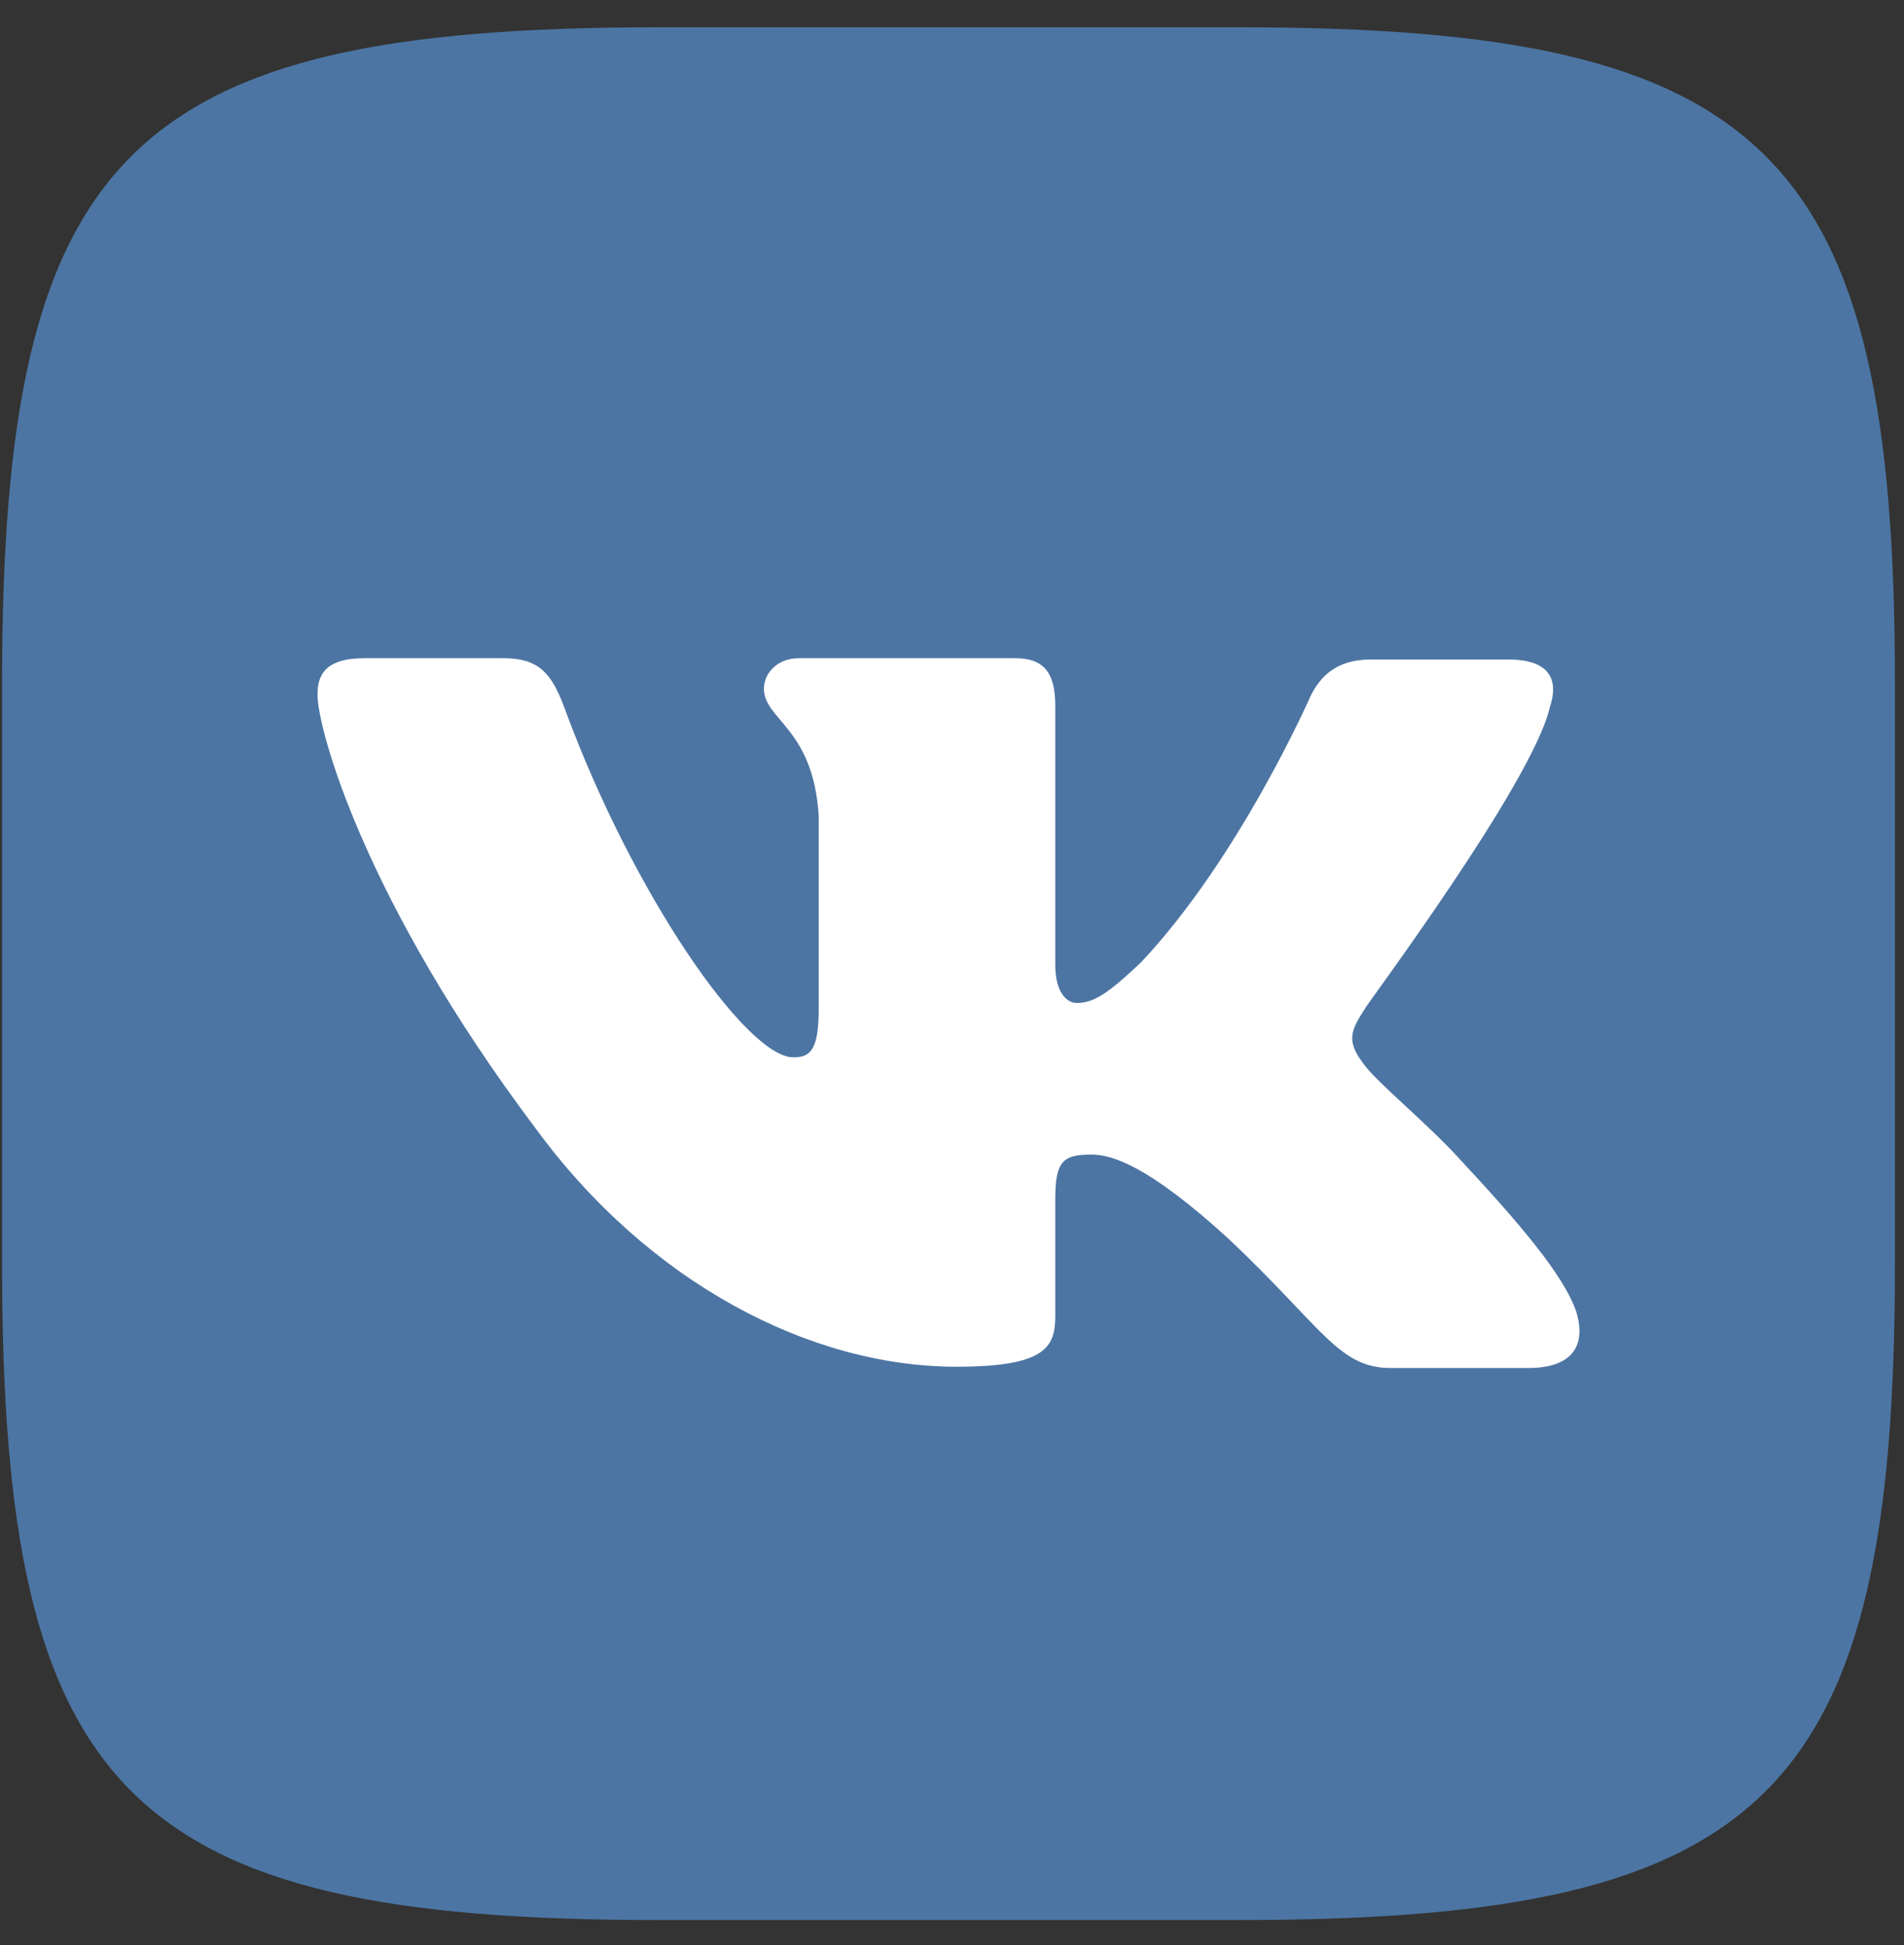
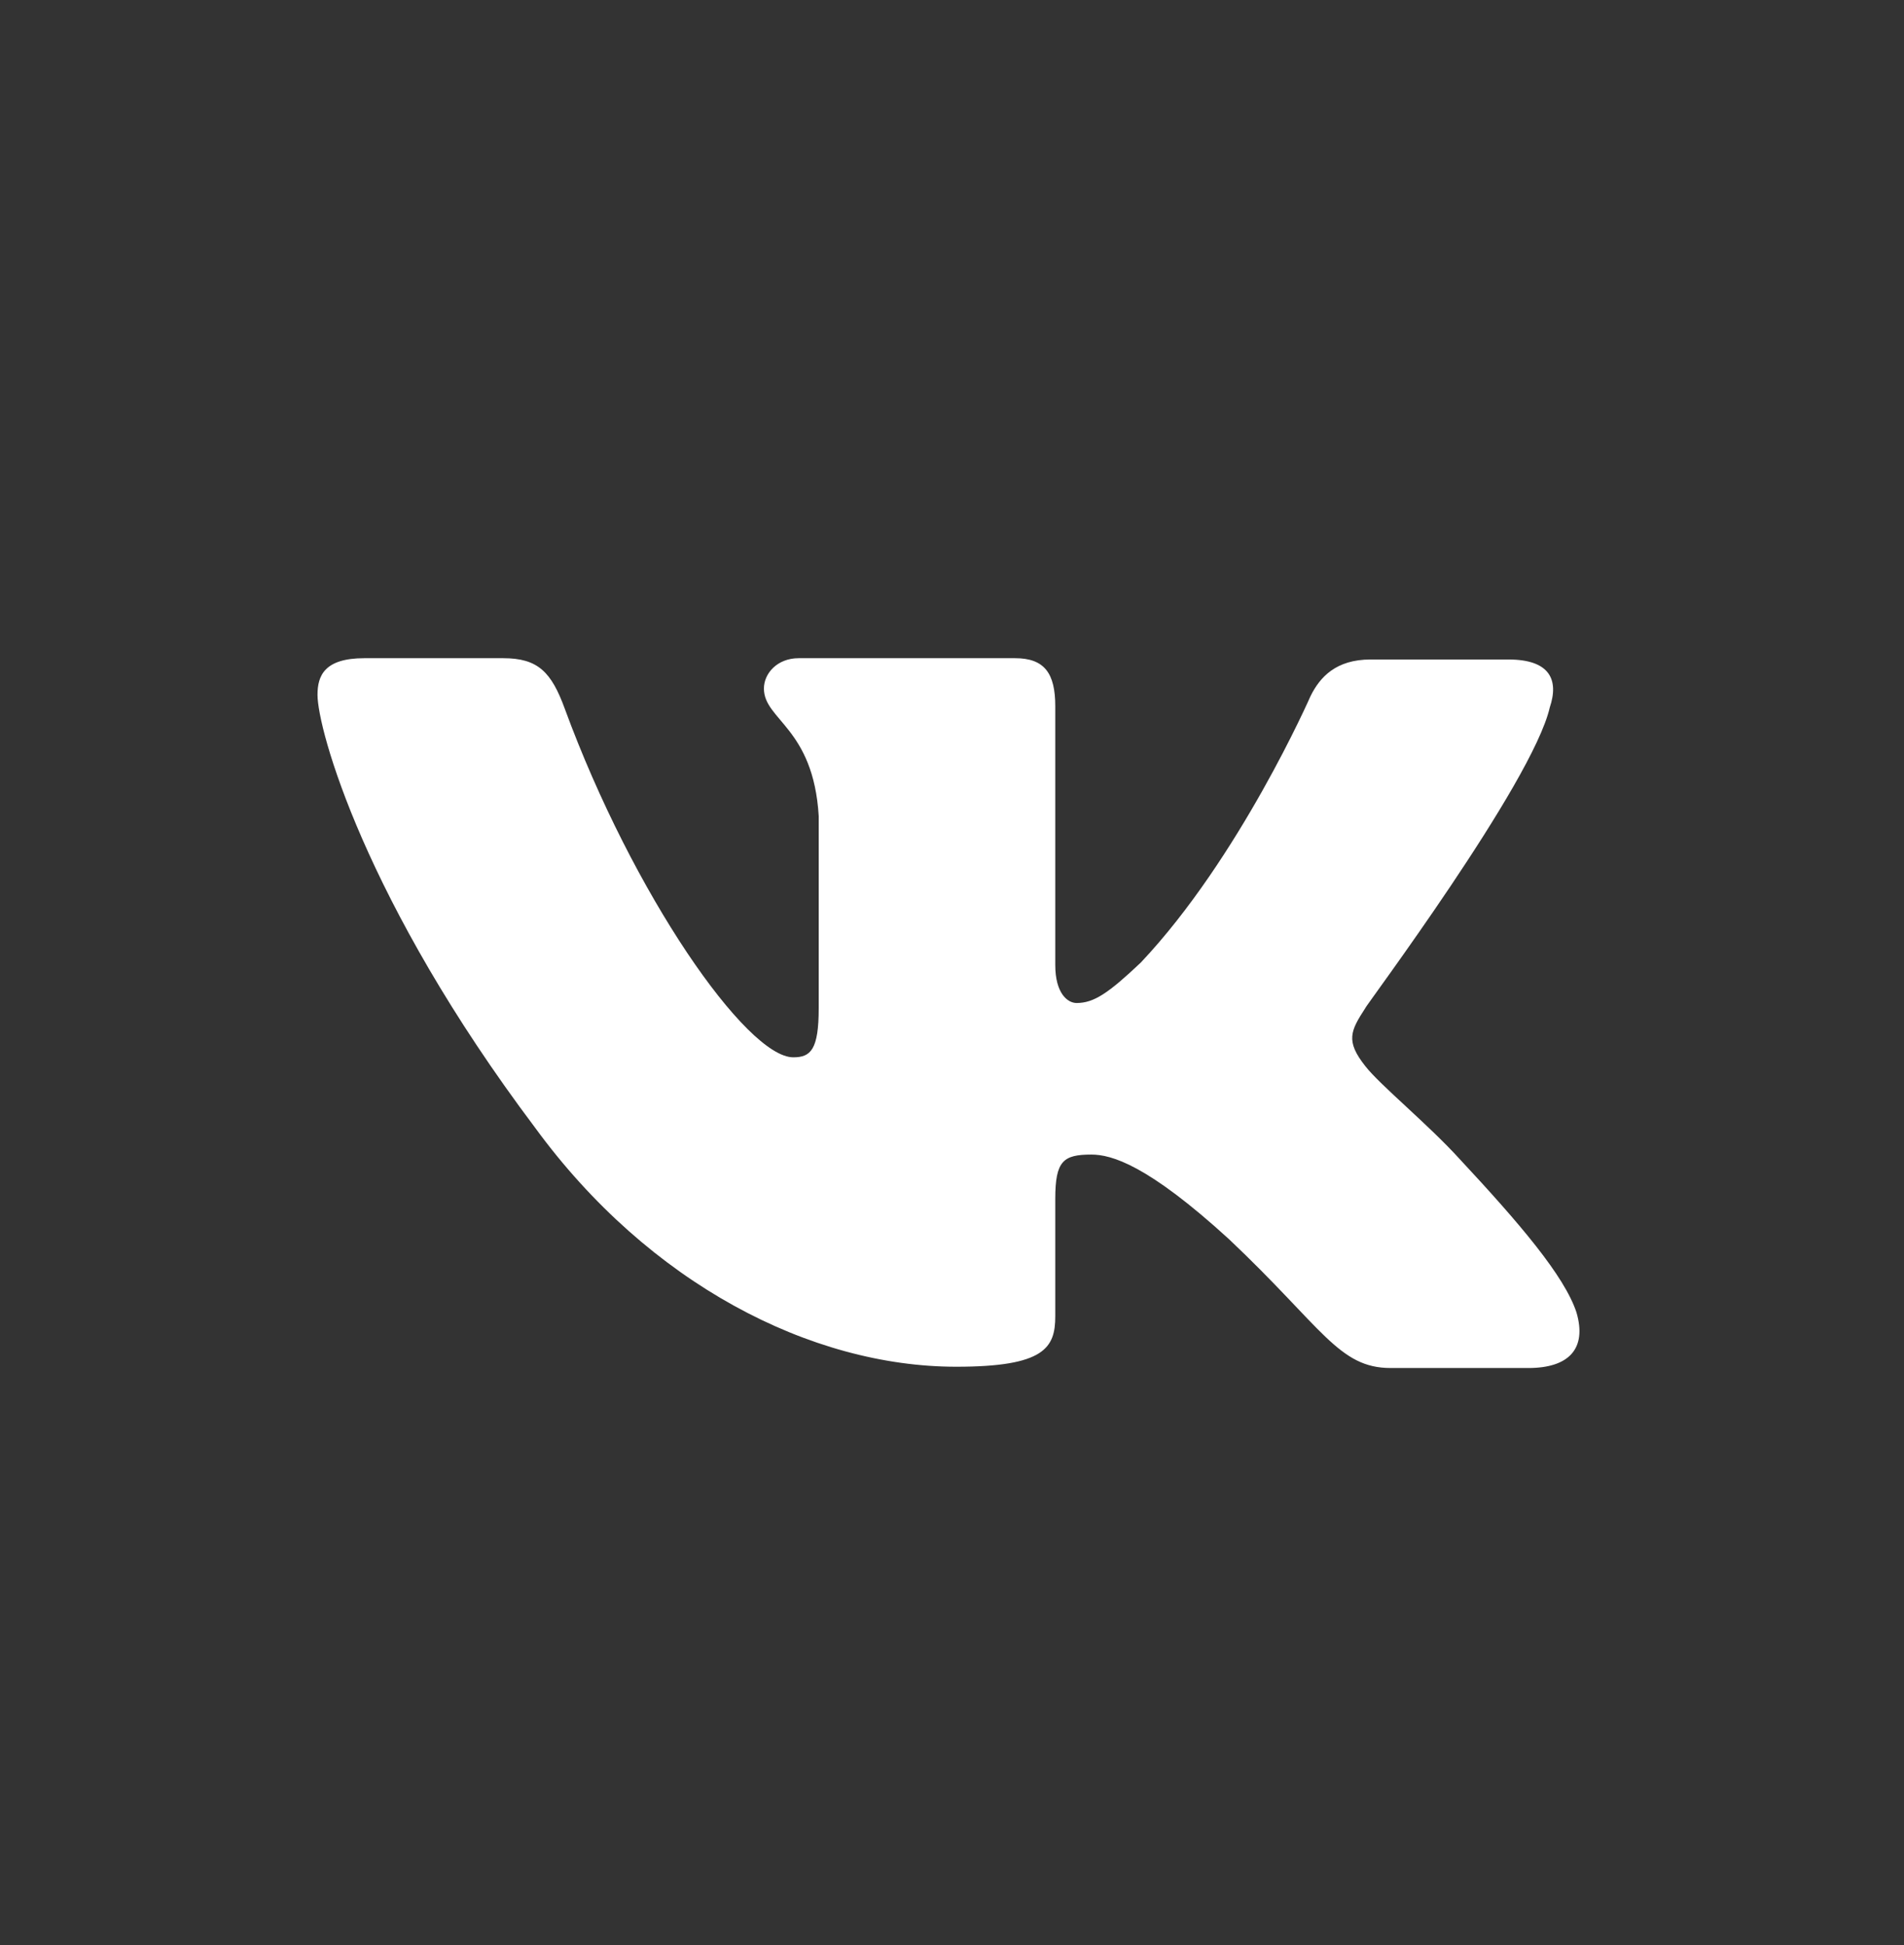
<svg xmlns="http://www.w3.org/2000/svg" width="46" height="47" viewBox="0 0 46 47" fill="none">
  <rect x="0" y="0" width="46" height="47" fill="#333333" stroke="none" />
-   <path fill-rule="evenodd" clip-rule="evenodd" d="M15.896 0.659H29.935C42.748 0.659 45.781 3.693 45.781 16.505V30.544C45.781 43.357 42.748 46.391 29.935 46.391H15.896C3.083 46.391 0.05 43.357 0.05 30.544V16.505C0.05 3.693 3.083 0.659 15.896 0.659Z" fill="#4C75A3" />
  <path fill-rule="evenodd" clip-rule="evenodd" d="M37.442 17.093C37.668 16.422 37.442 15.934 36.441 15.934H33.115C32.275 15.934 31.888 16.361 31.662 16.819C31.662 16.819 29.951 20.725 27.561 23.257C26.786 23.99 26.431 24.234 26.011 24.234C25.785 24.234 25.495 23.99 25.495 23.318V17.063C25.495 16.27 25.236 15.903 24.526 15.903H19.295C18.779 15.903 18.456 16.27 18.456 16.636C18.456 17.399 19.651 17.582 19.78 19.718V24.356C19.78 25.363 19.586 25.546 19.166 25.546C18.036 25.546 15.292 21.61 13.645 17.124C13.322 16.239 12.999 15.903 12.16 15.903H8.801C7.833 15.903 7.671 16.331 7.671 16.788C7.671 17.612 8.801 21.762 12.934 27.255C15.679 31.008 19.586 33.022 23.105 33.022C25.236 33.022 25.495 32.564 25.495 31.802V28.964C25.495 28.048 25.689 27.896 26.367 27.896C26.851 27.896 27.723 28.14 29.692 29.94C31.952 32.076 32.34 33.053 33.599 33.053H36.925C37.894 33.053 38.346 32.595 38.087 31.71C37.797 30.825 36.699 29.544 35.278 28.018C34.503 27.163 33.341 26.217 32.986 25.76C32.501 25.149 32.63 24.905 32.986 24.356C32.953 24.356 37.022 18.924 37.442 17.093Z" fill="white" />
</svg>